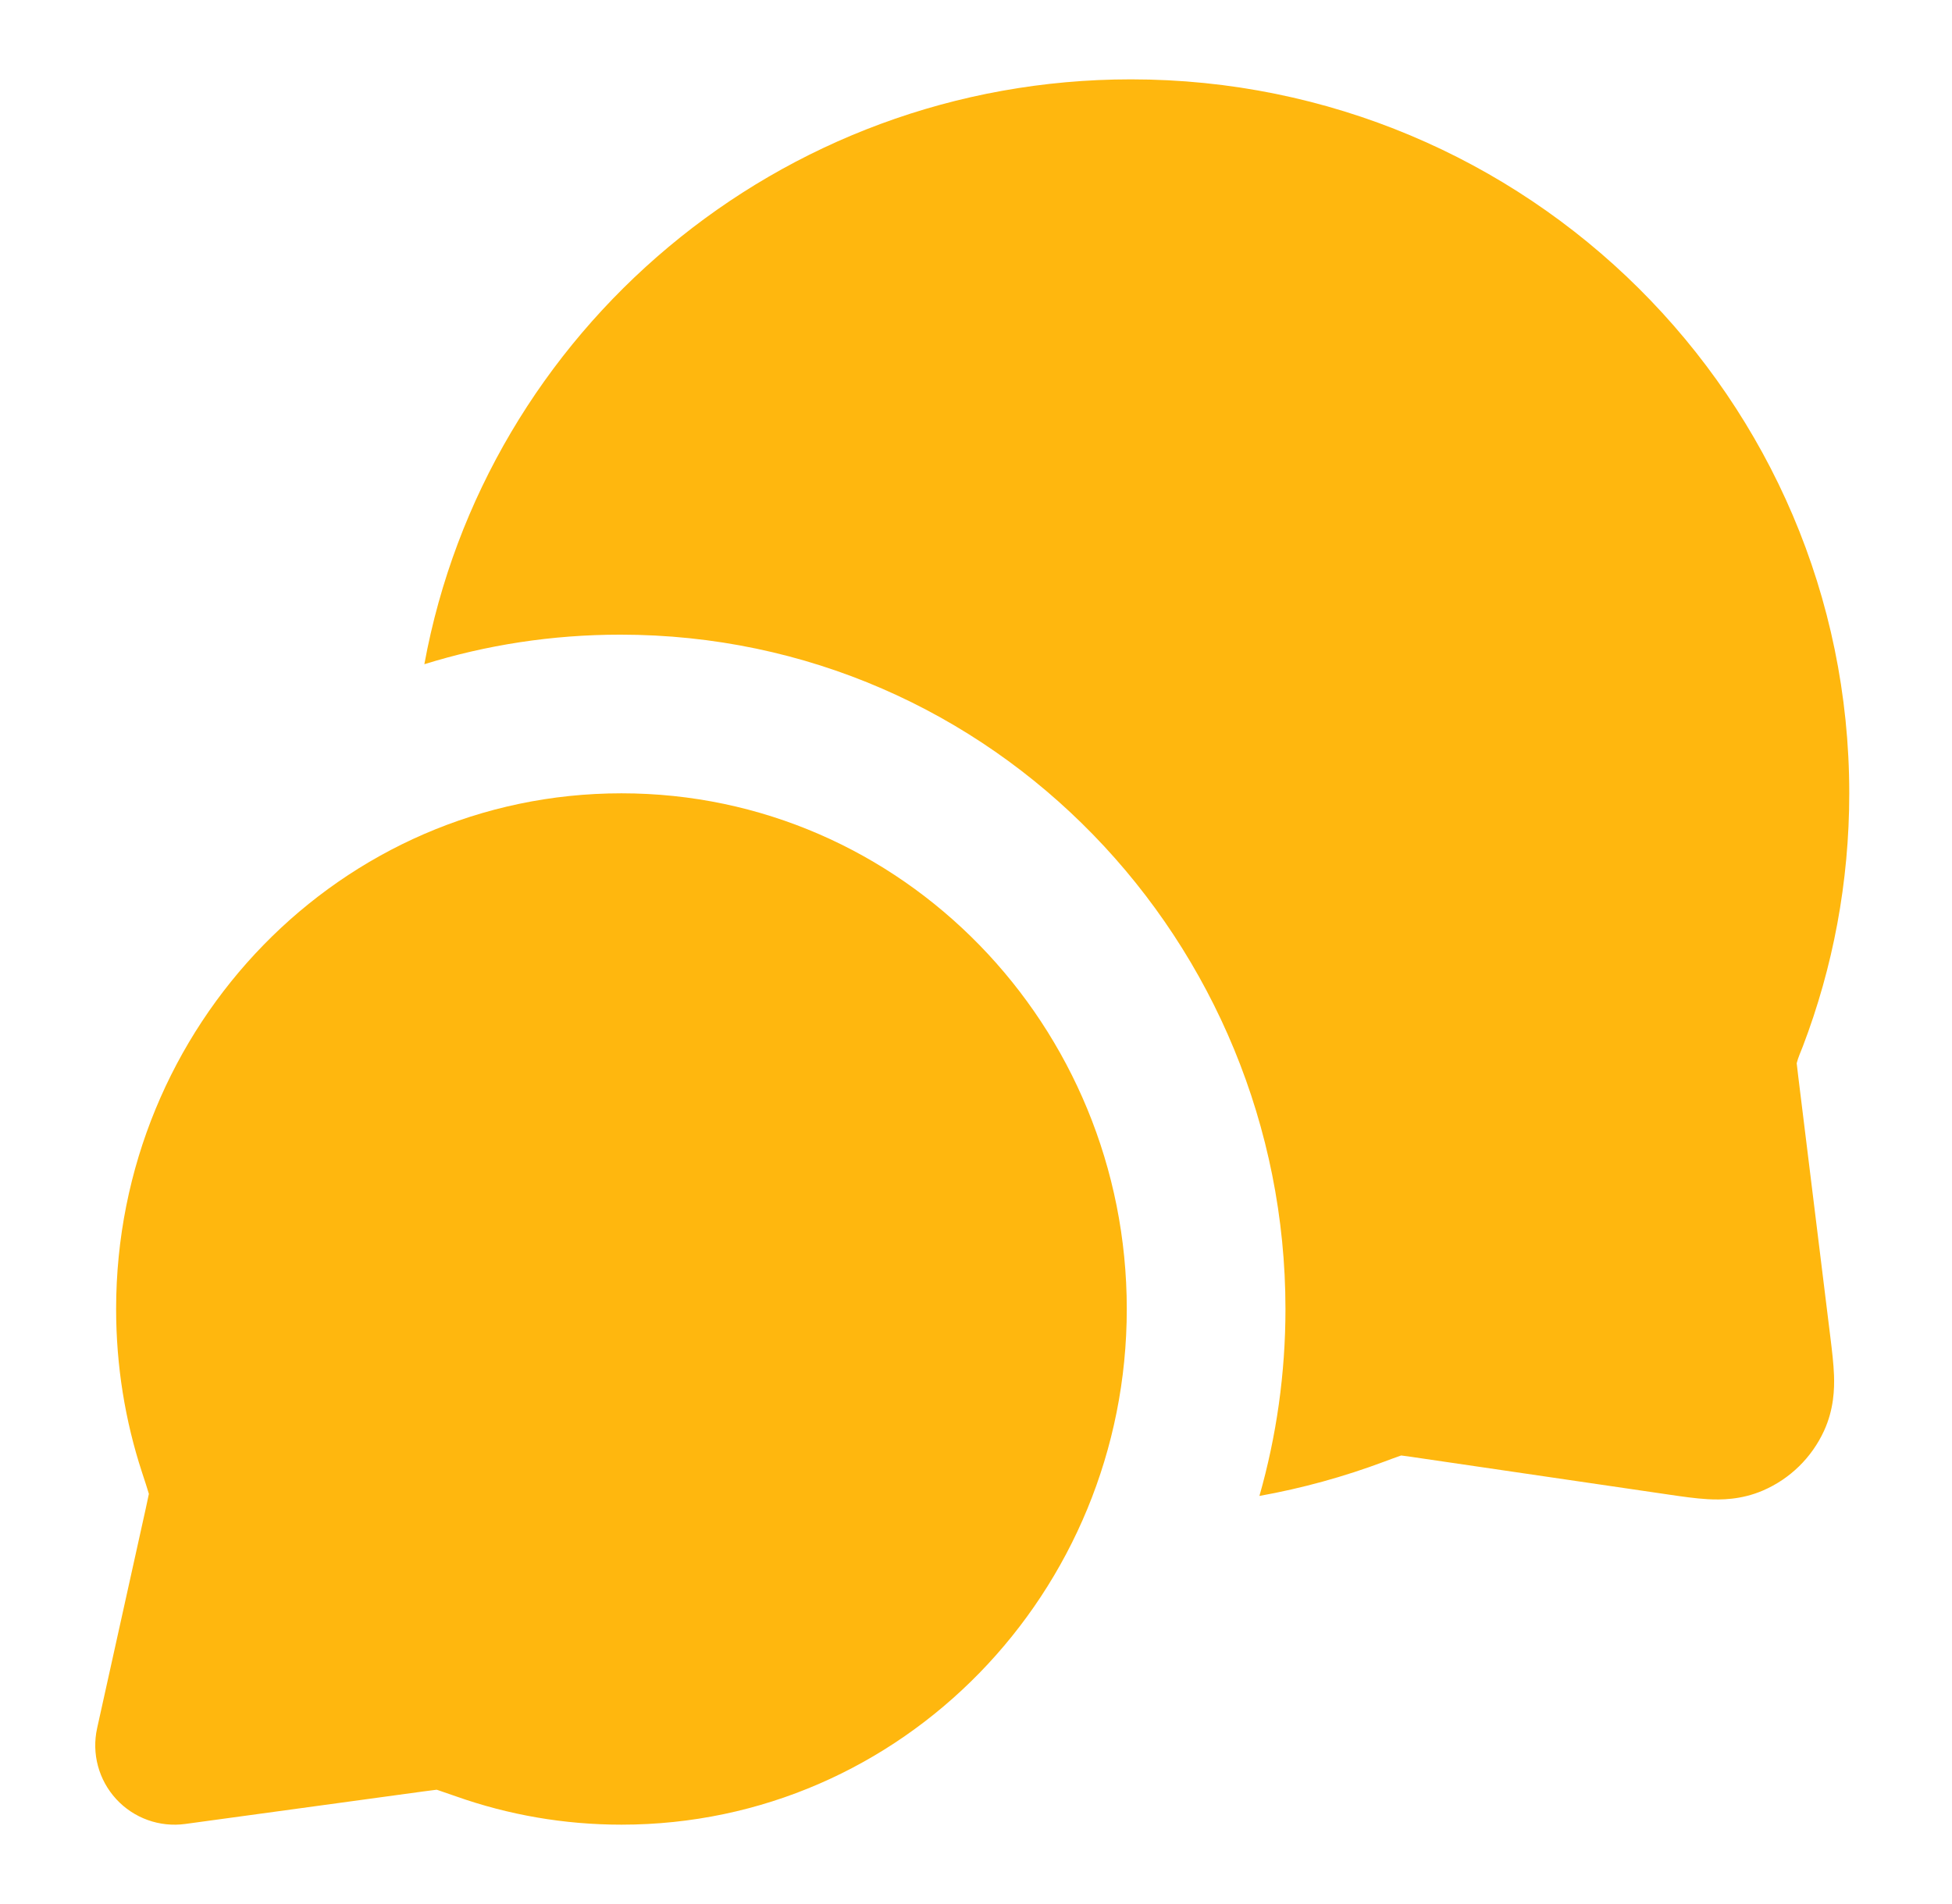
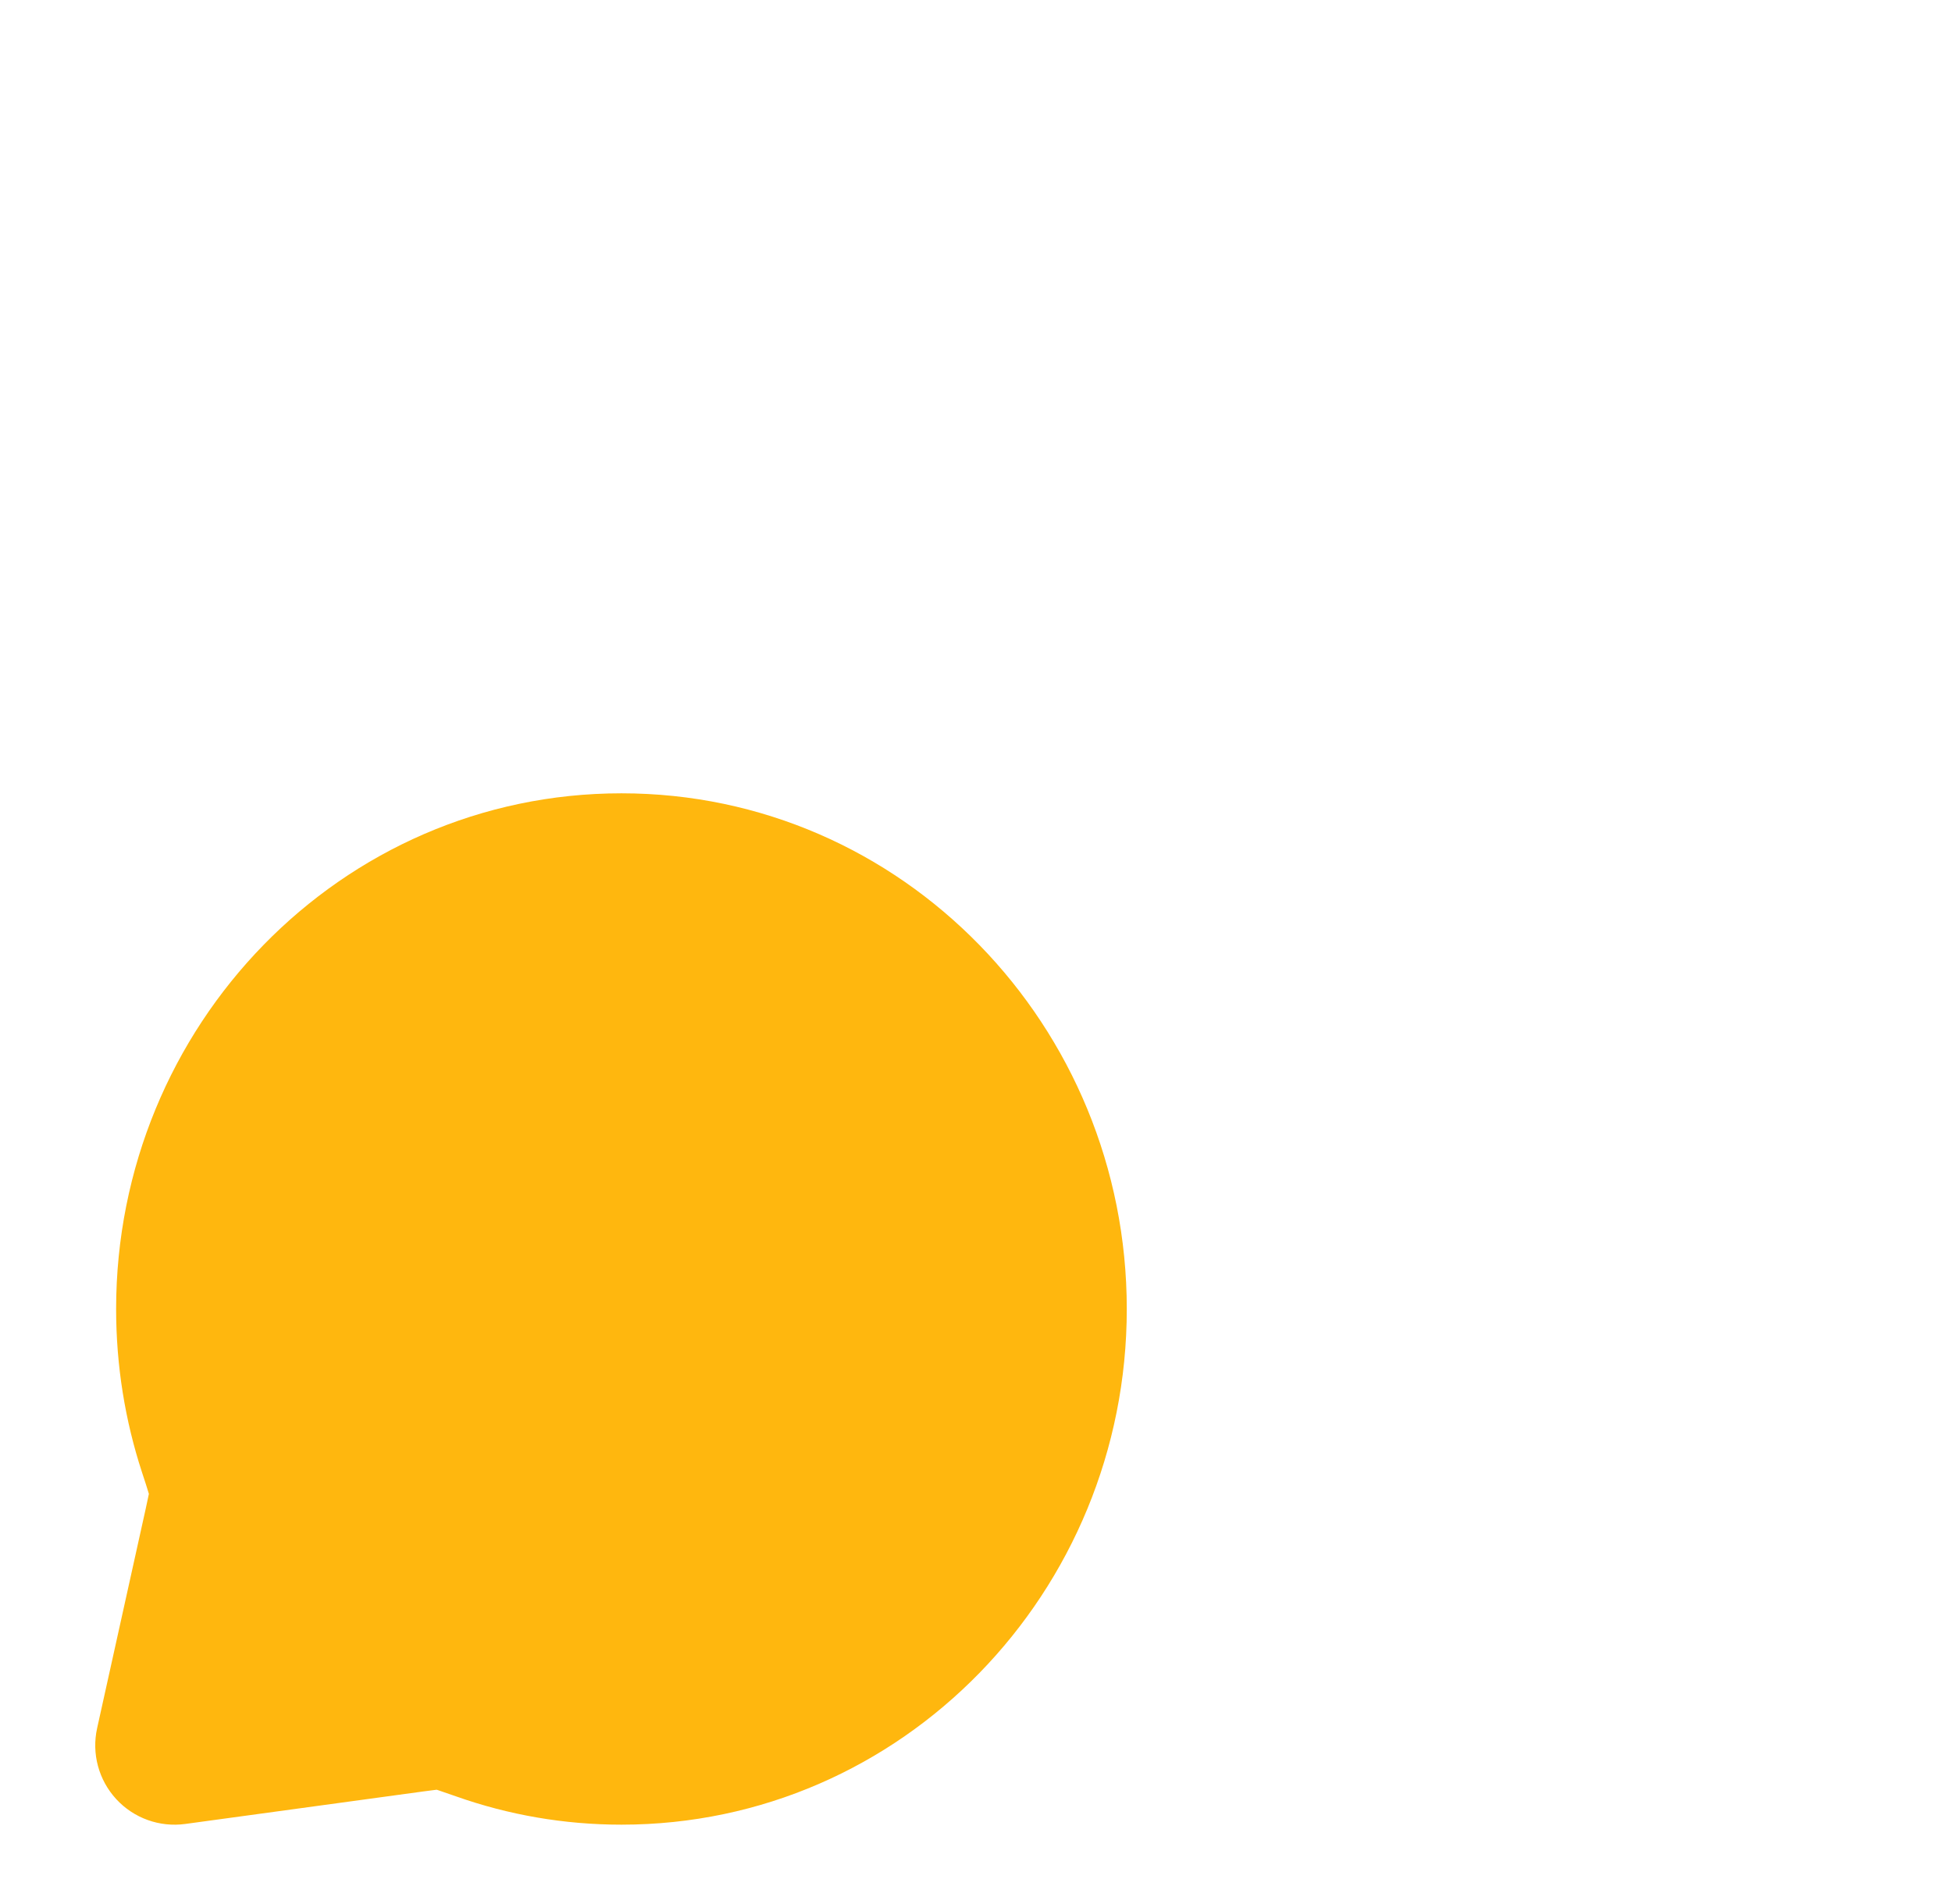
<svg xmlns="http://www.w3.org/2000/svg" width="41" height="40" viewBox="0 0 41 40" fill="none">
  <path fill-rule="evenodd" clip-rule="evenodd" d="M2.439 27.5C2.439 21.555 7.153 16.666 13.053 16.666C18.953 16.666 23.667 21.555 23.667 27.5C23.667 33.445 18.953 38.333 13.053 38.333C11.84 38.333 10.672 38.125 9.583 37.74C9.403 37.677 9.291 37.638 9.209 37.611C9.194 37.606 9.182 37.602 9.172 37.599L9.163 37.6C9.106 37.606 9.028 37.616 8.884 37.636L3.892 38.318C3.352 38.392 2.81 38.197 2.441 37.796C2.072 37.395 1.922 36.839 2.04 36.306L3.059 31.703C3.094 31.544 3.113 31.457 3.125 31.394C3.126 31.39 3.127 31.384 3.127 31.384C3.124 31.373 3.12 31.36 3.115 31.344C3.088 31.253 3.048 31.129 2.982 30.929C2.629 29.849 2.439 28.695 2.439 27.5Z" fill="#FFB70E" />
-   <path d="M8.913 13.954C10.209 13.551 11.59 13.333 13.03 13.333C20.886 13.333 27 19.818 27 27.5C27 28.856 26.81 30.175 26.453 31.427C27.356 31.265 28.232 31.022 29.073 30.707C29.192 30.663 29.31 30.618 29.43 30.577C29.527 30.588 29.623 30.603 29.719 30.617L35.074 31.402C35.327 31.439 35.614 31.481 35.864 31.495C36.141 31.511 36.571 31.51 37.027 31.314C37.597 31.069 38.055 30.621 38.313 30.057C38.52 29.606 38.531 29.175 38.522 28.898C38.513 28.648 38.478 28.36 38.447 28.107L37.77 22.61C37.752 22.467 37.743 22.392 37.738 22.337C37.767 22.217 37.822 22.1 37.866 21.985C38.498 20.33 38.842 18.536 38.842 16.666C38.842 8.372 32.077 1.667 23.755 1.667C16.362 1.667 10.197 6.958 8.913 13.954Z" fill="#FFB70E" />
</svg>